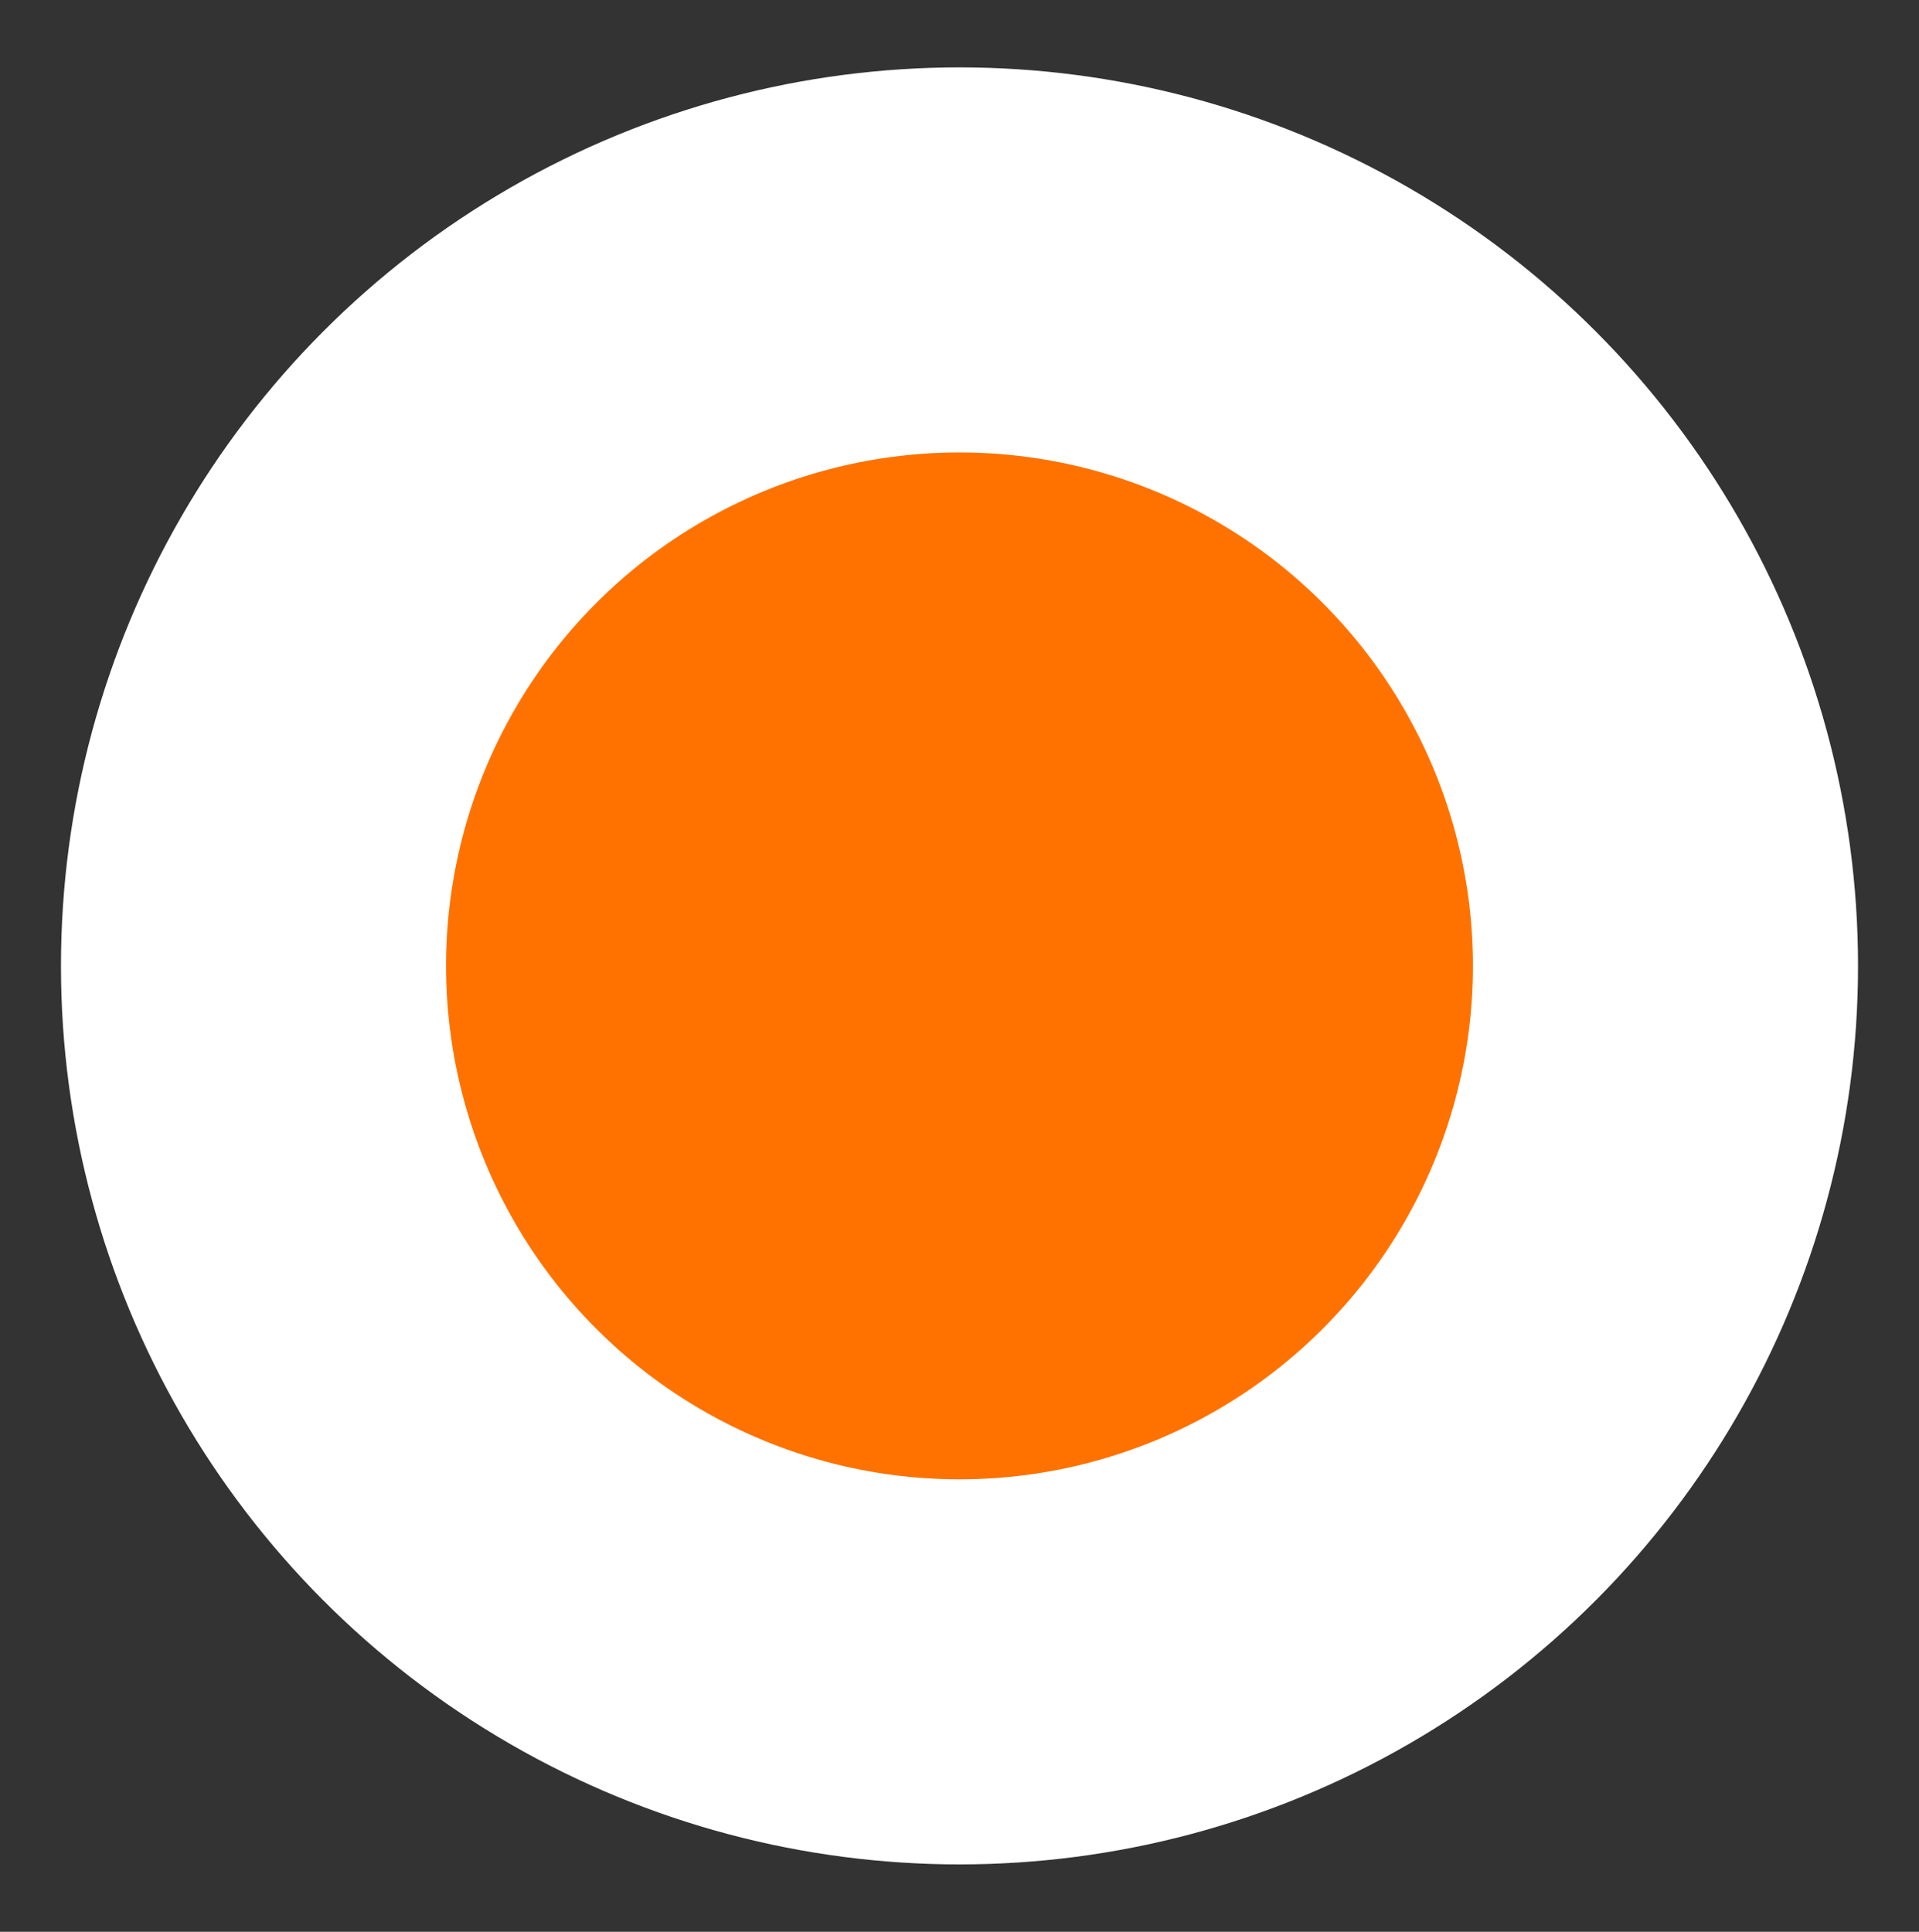
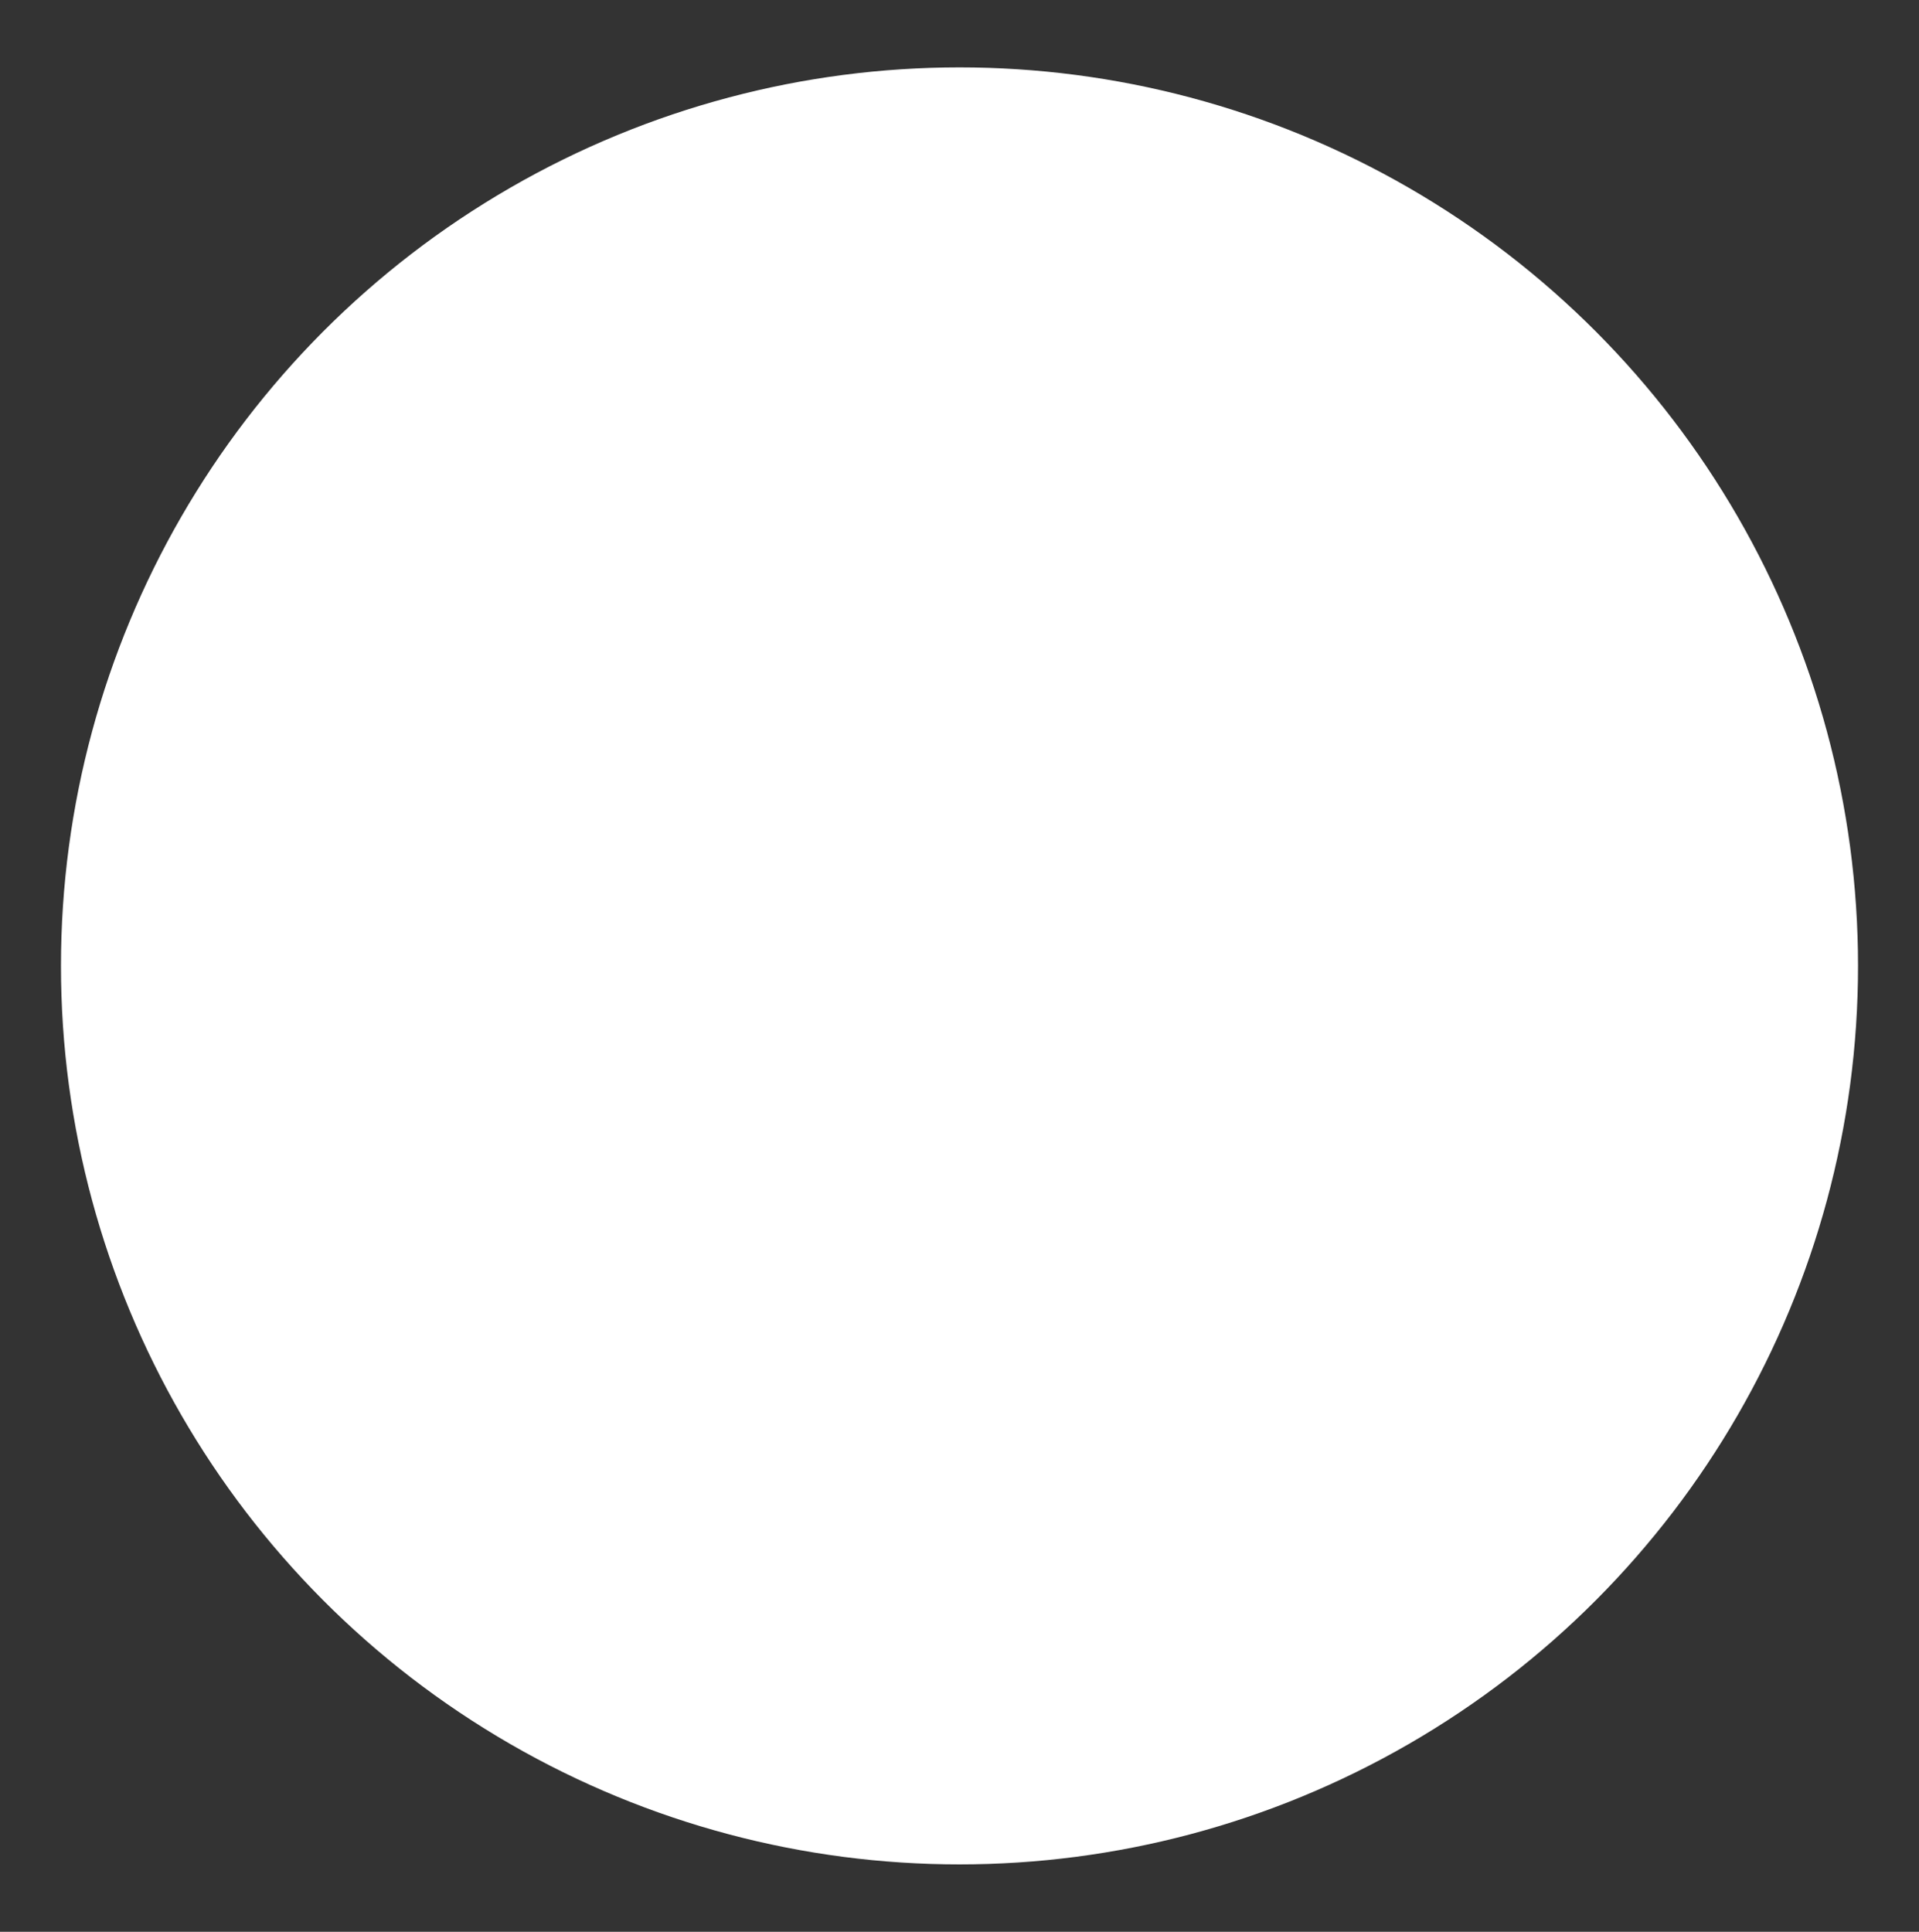
<svg xmlns="http://www.w3.org/2000/svg" id="Layer_1" data-name="Layer 1" viewBox="0 0 598 602">
  <rect x="0" y="0" width="598" height="602" fill="#333333" stroke="none" />
  <defs>
    <style>.cls-1{fill:#fff;}.cls-2{fill:#ff7200;}</style>
  </defs>
  <circle class="cls-1" cx="299" cy="301" r="280" />
-   <circle class="cls-2" cx="299" cy="301" r="160" />
</svg>